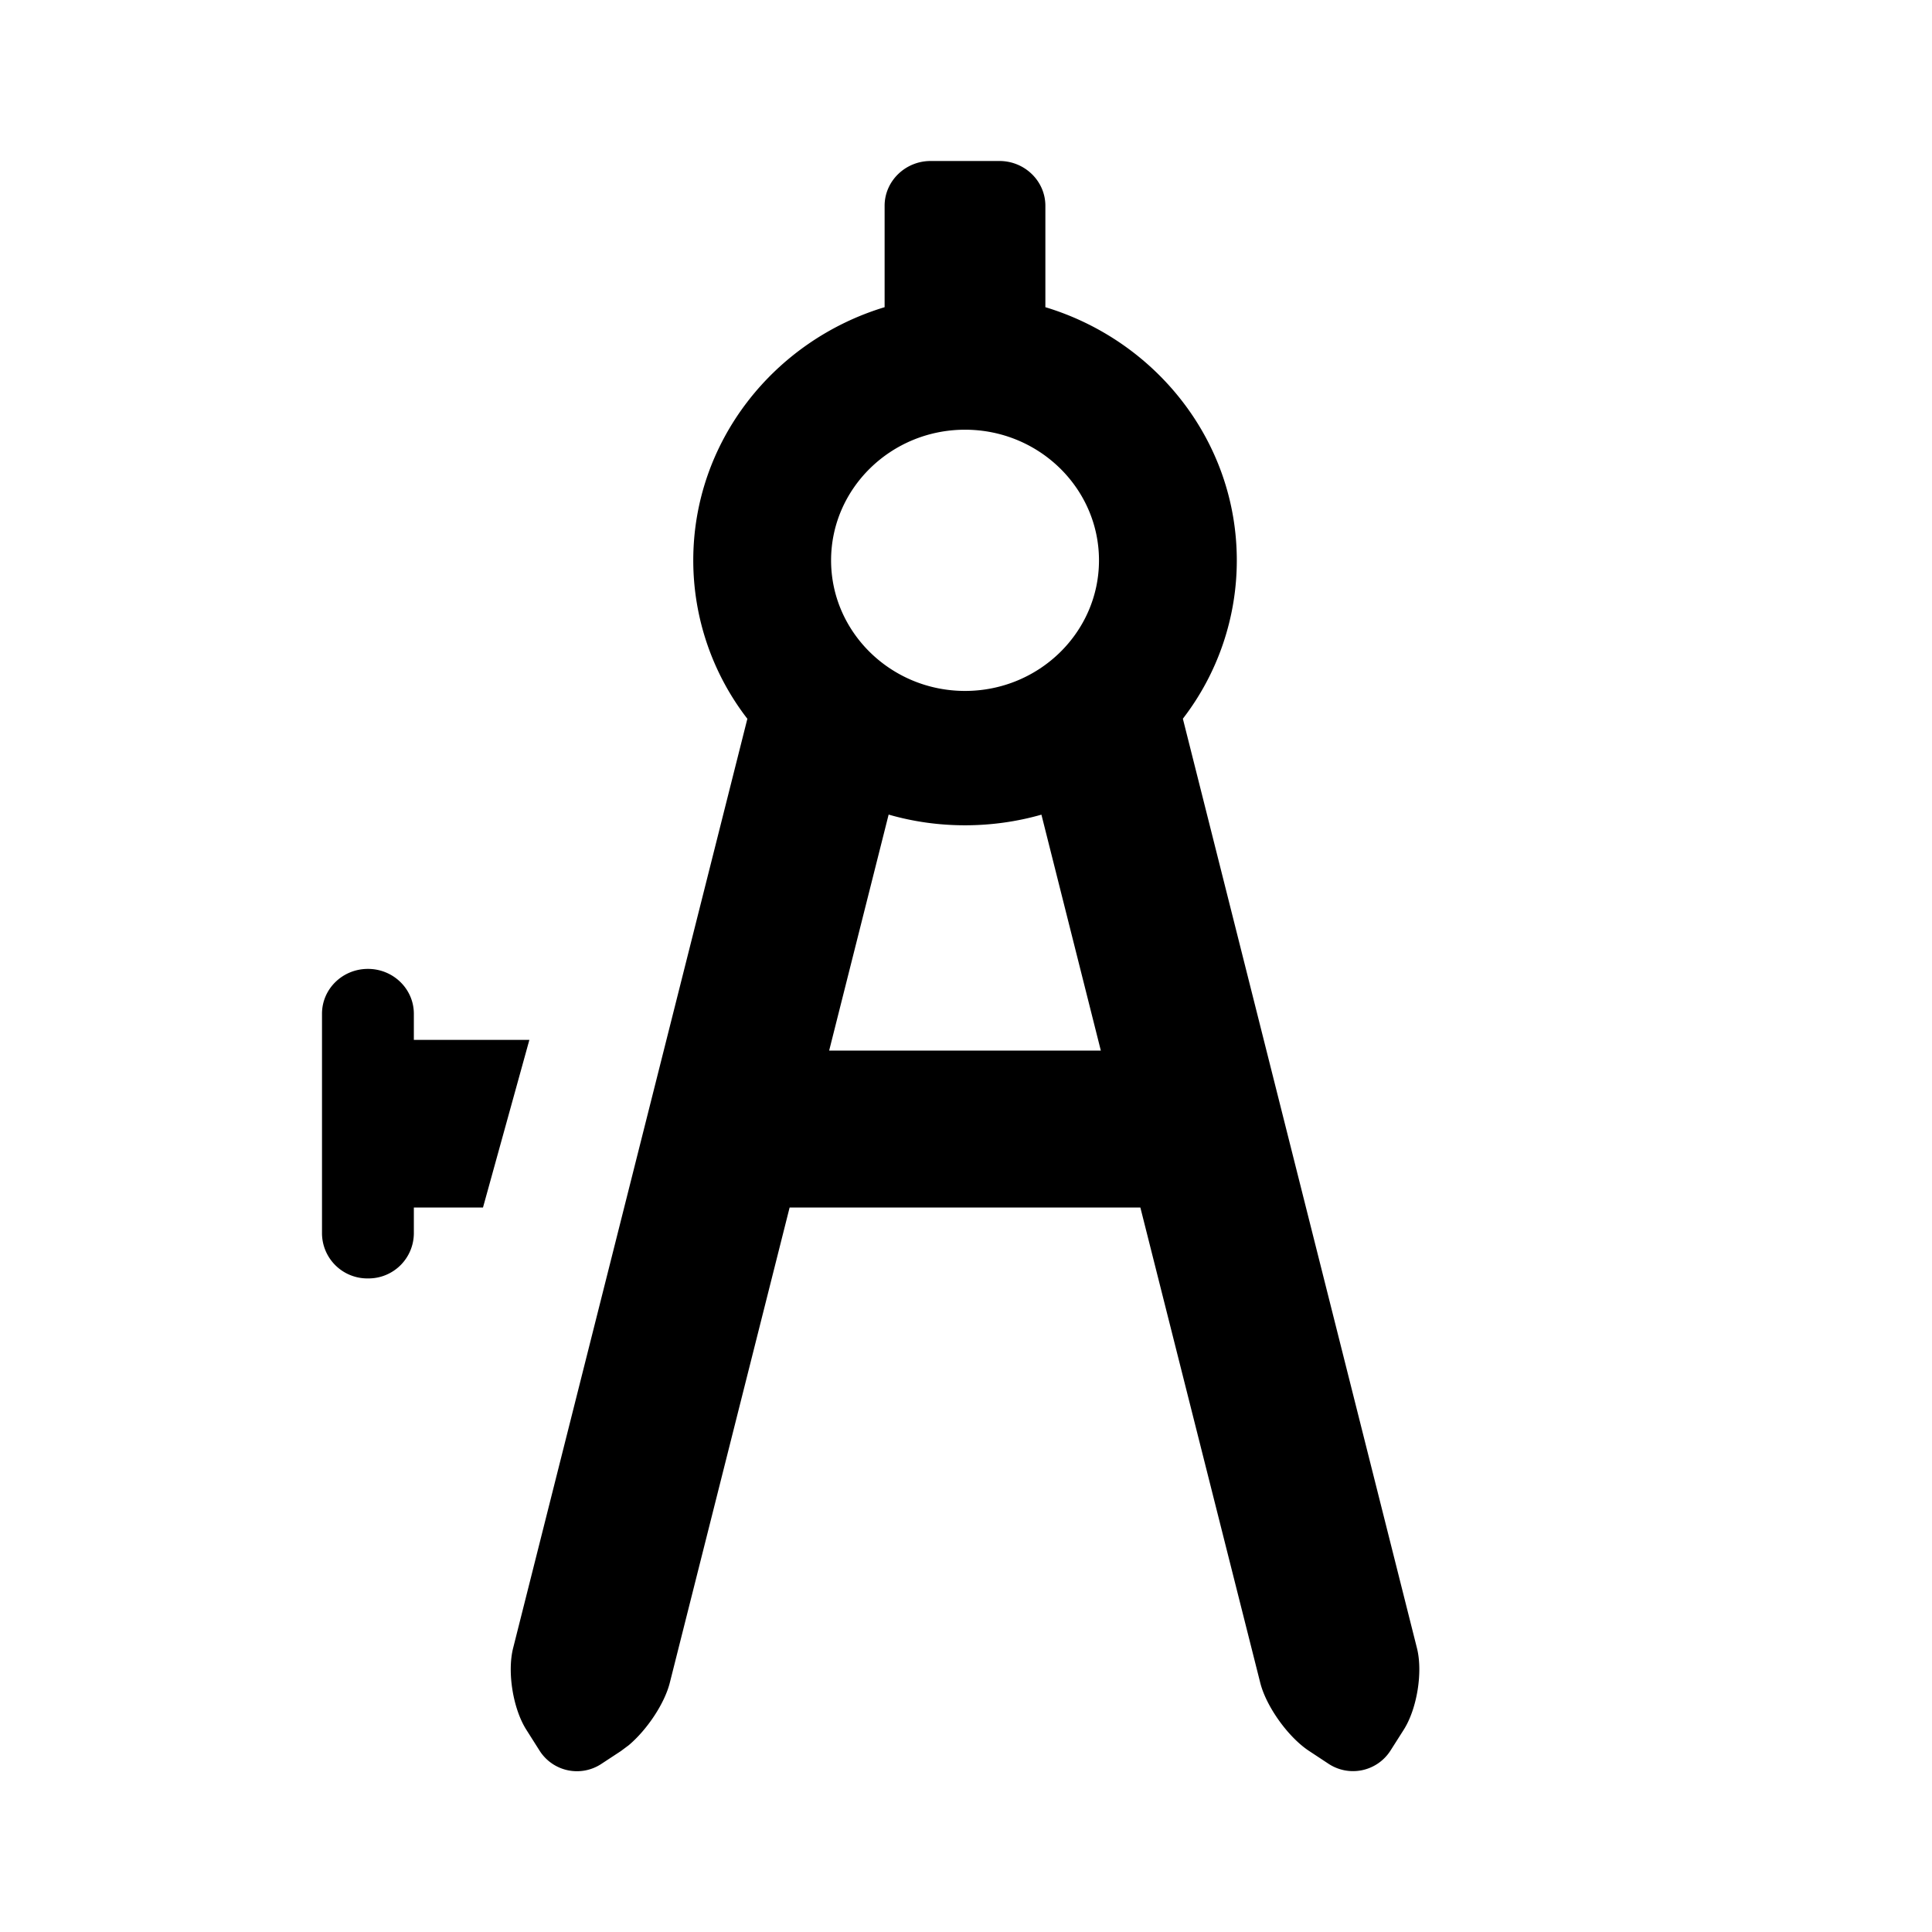
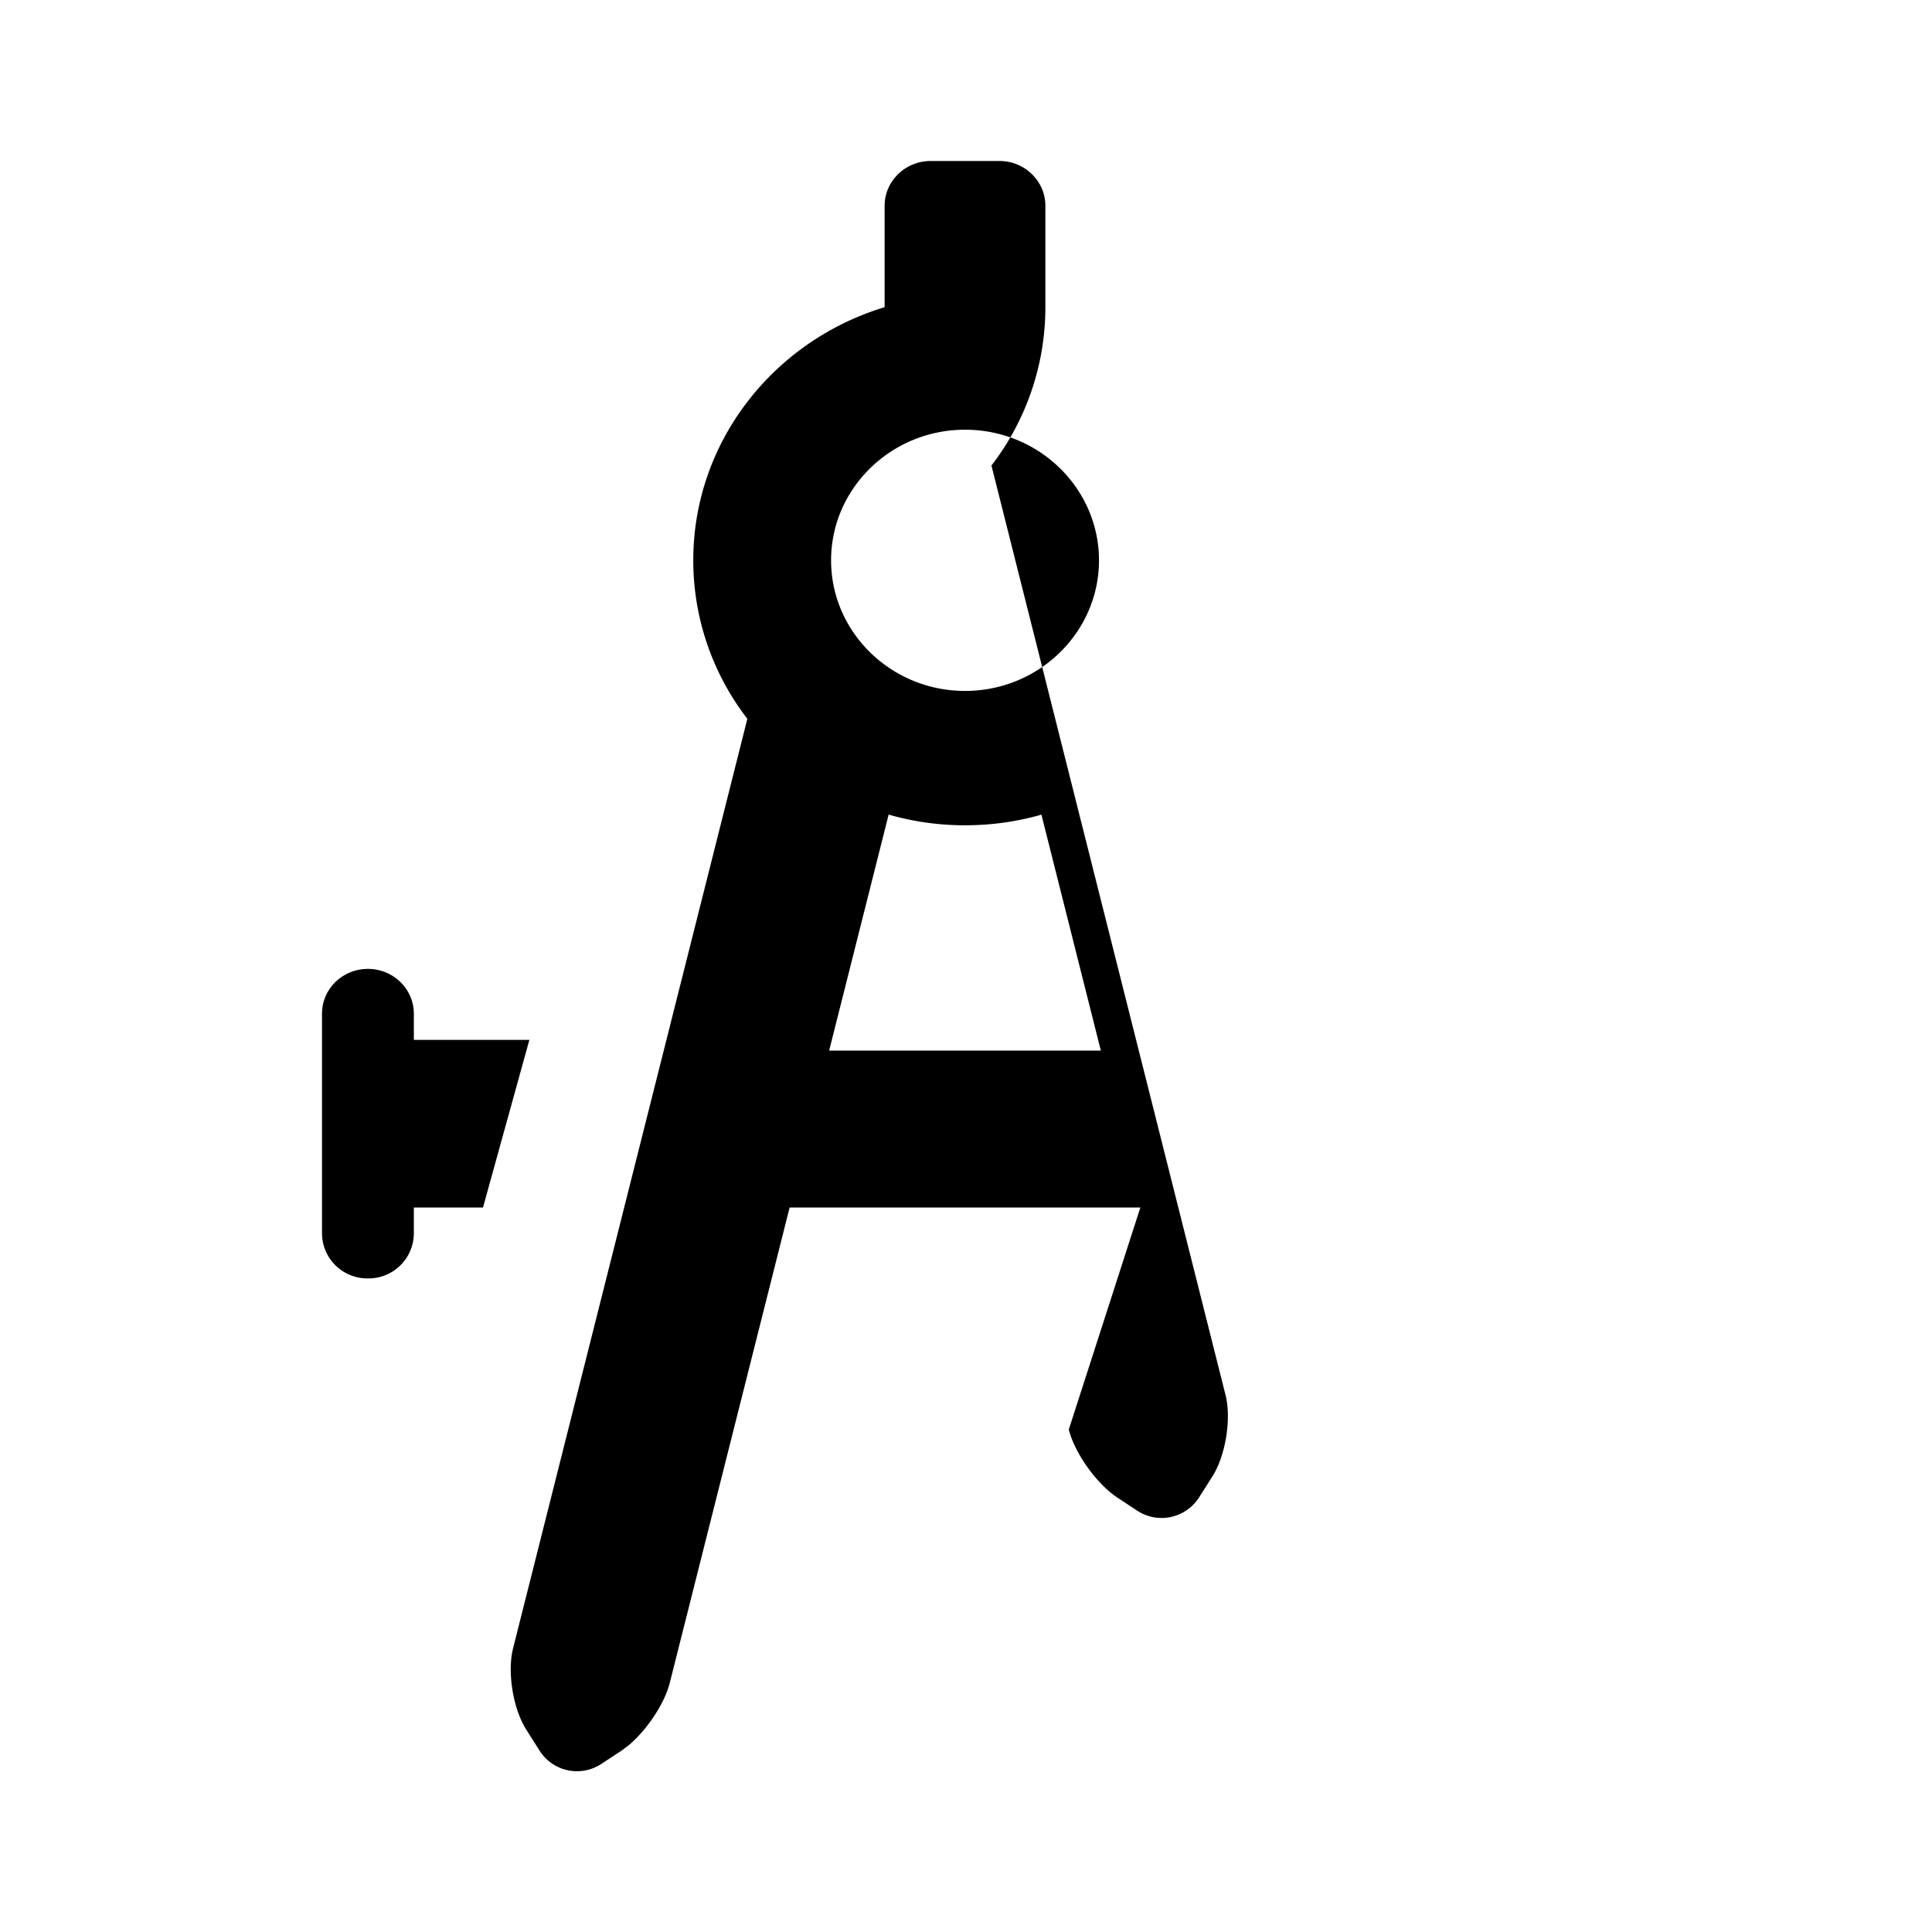
<svg xmlns="http://www.w3.org/2000/svg" width="24" height="24" class="wd-icon-skills wd-icon" focusable="false" role="presentation" viewBox="0 0 24 24">
  <g fill-rule="evenodd" class="wd-icon-container">
-     <path d="M12.416 2c.314 0 .57.25.57.556v1.26c1.376.416 2.378 1.668 2.378 3.145a3.22 3.22 0 0 1-.67 1.967l2.908 11.546c.075.297.001.753-.164 1.013l-.164.258a.552.552 0 0 1-.774.163l-.235-.155c-.261-.17-.536-.554-.61-.85L14.166 15H9.809l-1.488 5.902c-.065.26-.283.586-.511.778l-.098.073-.236.155a.55.55 0 0 1-.774-.162l-.164-.259c-.165-.26-.239-.716-.164-1.013l2.91-11.545a3.22 3.22 0 0 1-.672-1.968c0-1.477 1.002-2.729 2.377-3.145v-1.26c0-.306.257-.556.571-.556zM4.571 12.036c.315 0 .57.25.57.557v.325h1.435L6 15h-.859v.325a.563.563 0 0 1-.57.556.563.563 0 0 1-.571-.556v-2.732c0-.308.255-.557.57-.557zm7.417-1.784c-.33 0-.648-.046-.949-.133l-.739 2.932h3.375l-.738-2.931c-.301.086-.62.132-.949.132zm0-4.914c-.917 0-1.664.728-1.664 1.623 0 .894.747 1.622 1.664 1.622.918 0 1.664-.728 1.664-1.622 0-.895-.746-1.623-1.664-1.623z" class="wd-icon-fill" />
+     <path d="M12.416 2c.314 0 .57.25.57.556v1.26a3.22 3.22 0 0 1-.67 1.967l2.908 11.546c.075.297.001.753-.164 1.013l-.164.258a.552.552 0 0 1-.774.163l-.235-.155c-.261-.17-.536-.554-.61-.85L14.166 15H9.809l-1.488 5.902c-.065.26-.283.586-.511.778l-.098.073-.236.155a.55.55 0 0 1-.774-.162l-.164-.259c-.165-.26-.239-.716-.164-1.013l2.91-11.545a3.22 3.22 0 0 1-.672-1.968c0-1.477 1.002-2.729 2.377-3.145v-1.26c0-.306.257-.556.571-.556zM4.571 12.036c.315 0 .57.25.57.557v.325h1.435L6 15h-.859v.325a.563.563 0 0 1-.57.556.563.563 0 0 1-.571-.556v-2.732c0-.308.255-.557.57-.557zm7.417-1.784c-.33 0-.648-.046-.949-.133l-.739 2.932h3.375l-.738-2.931c-.301.086-.62.132-.949.132zm0-4.914c-.917 0-1.664.728-1.664 1.623 0 .894.747 1.622 1.664 1.622.918 0 1.664-.728 1.664-1.622 0-.895-.746-1.623-1.664-1.623z" class="wd-icon-fill" />
  </g>
</svg>